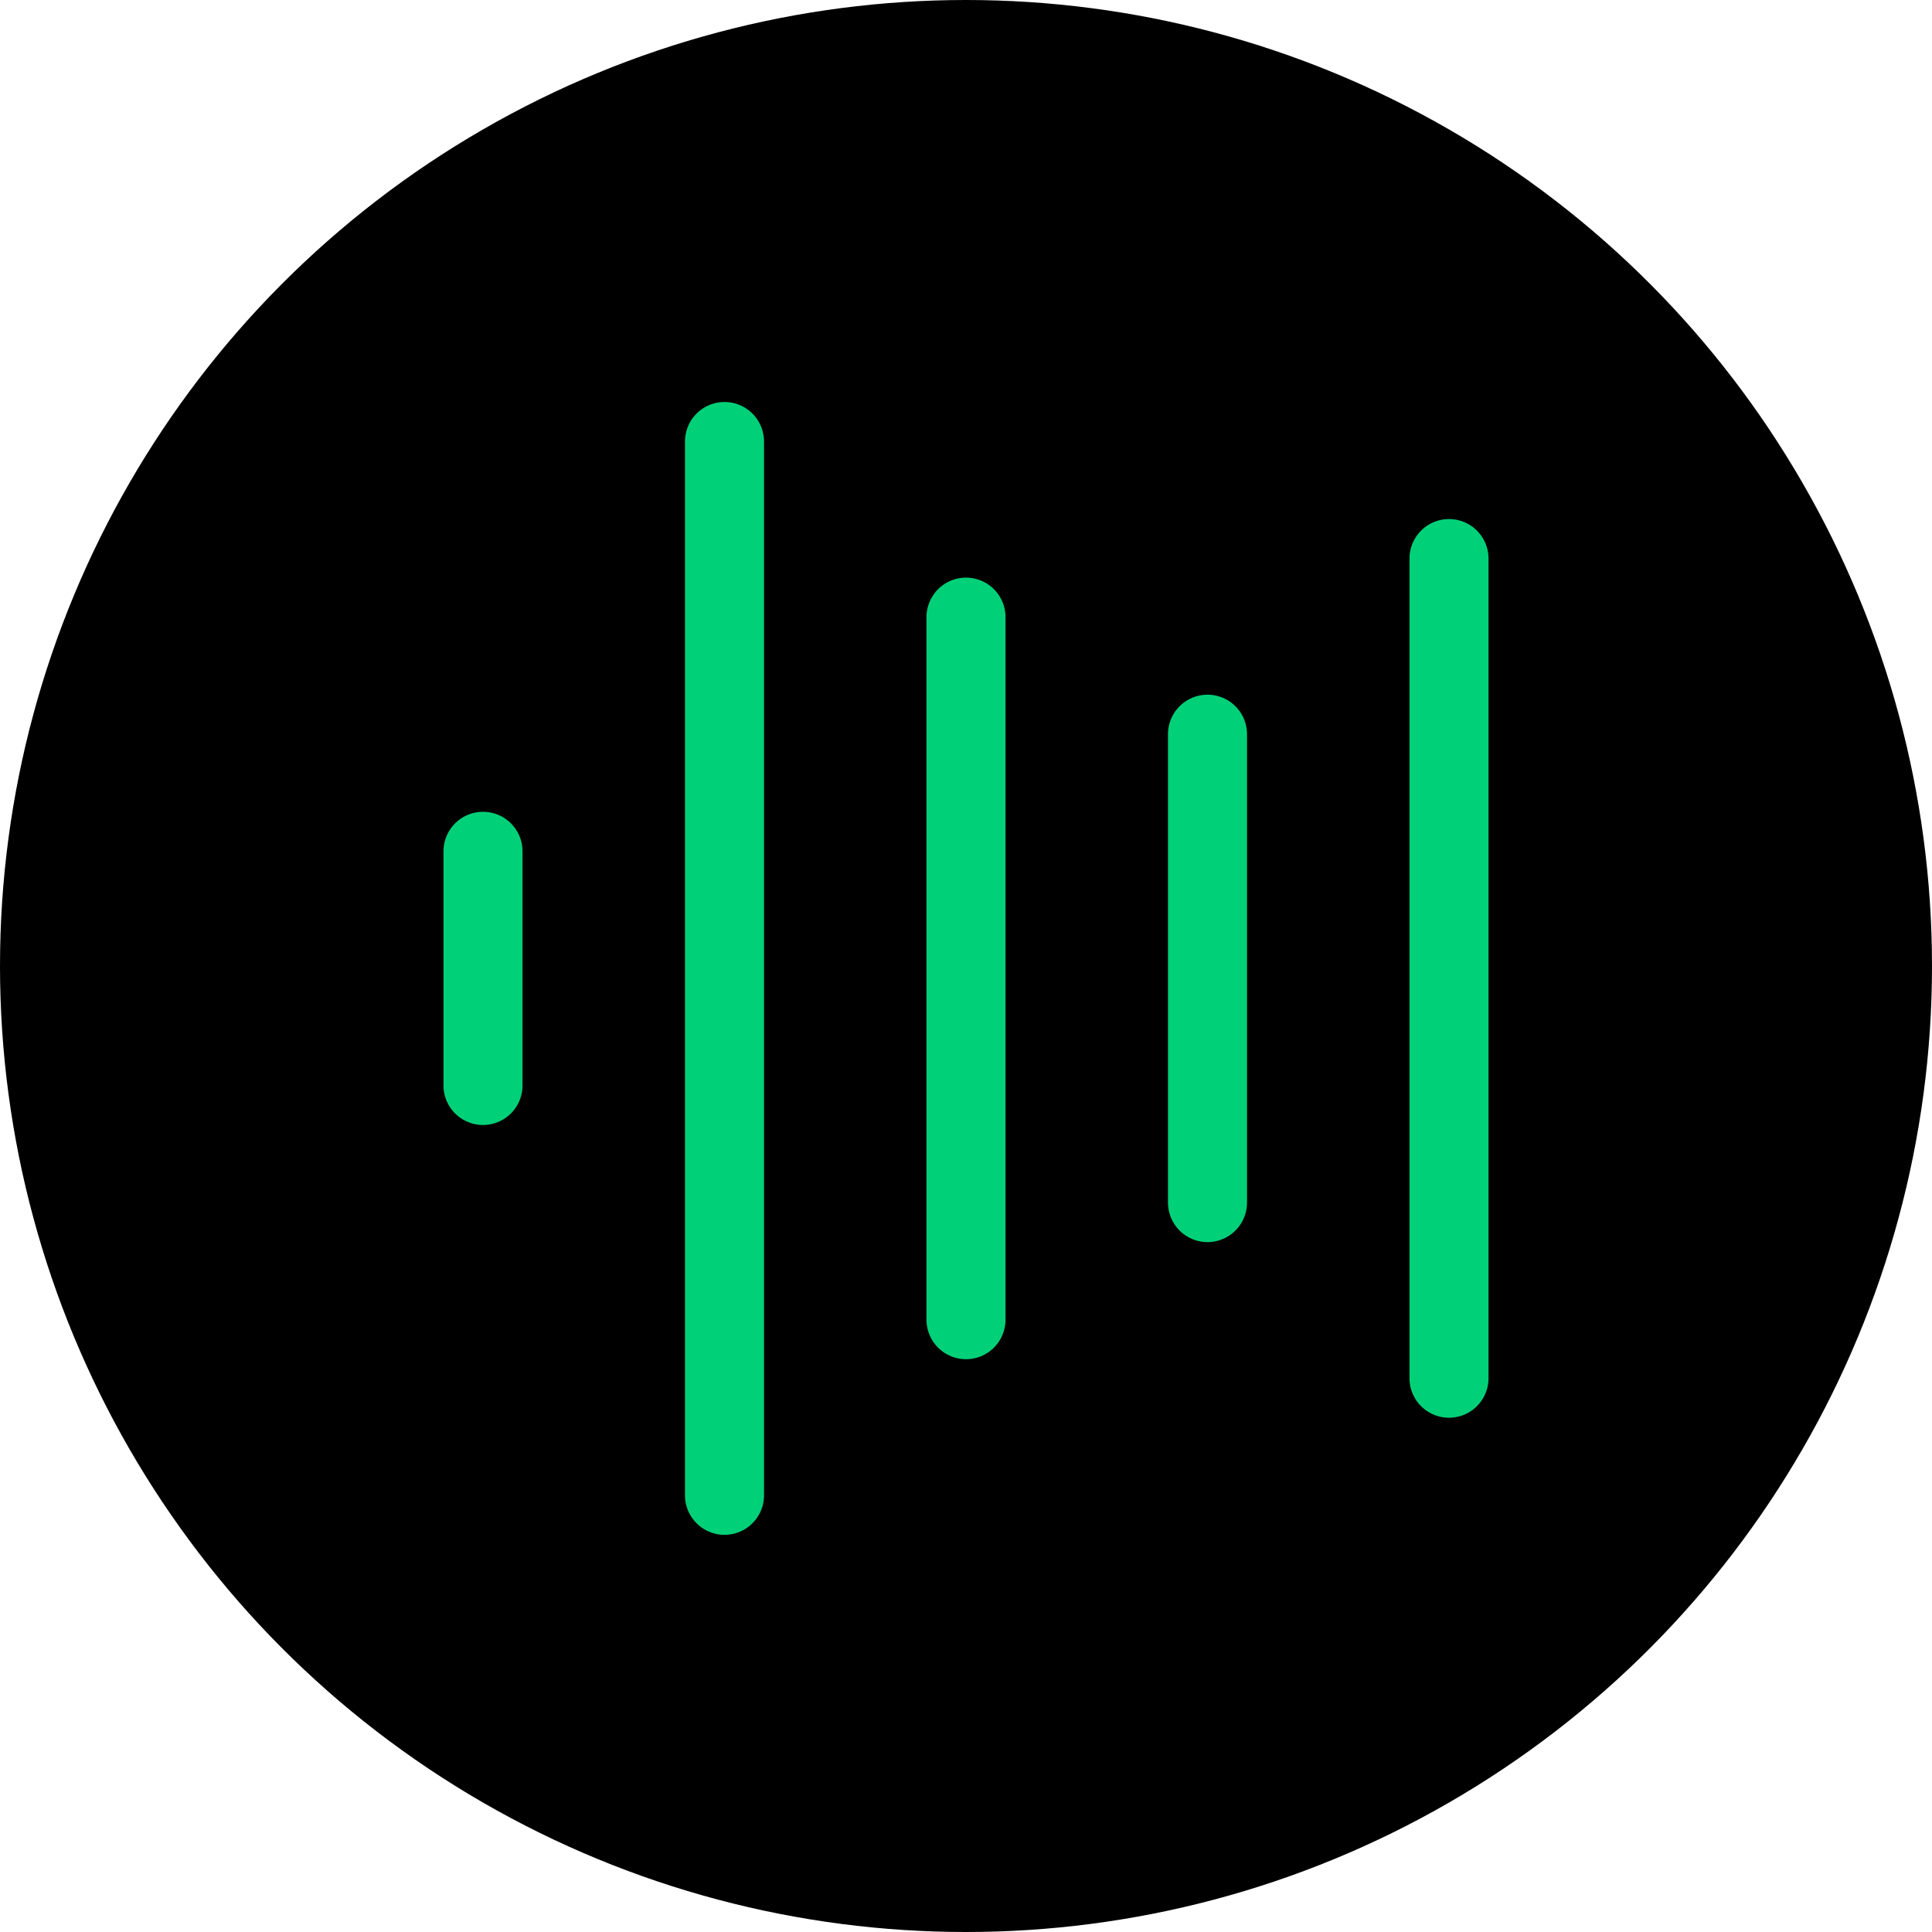
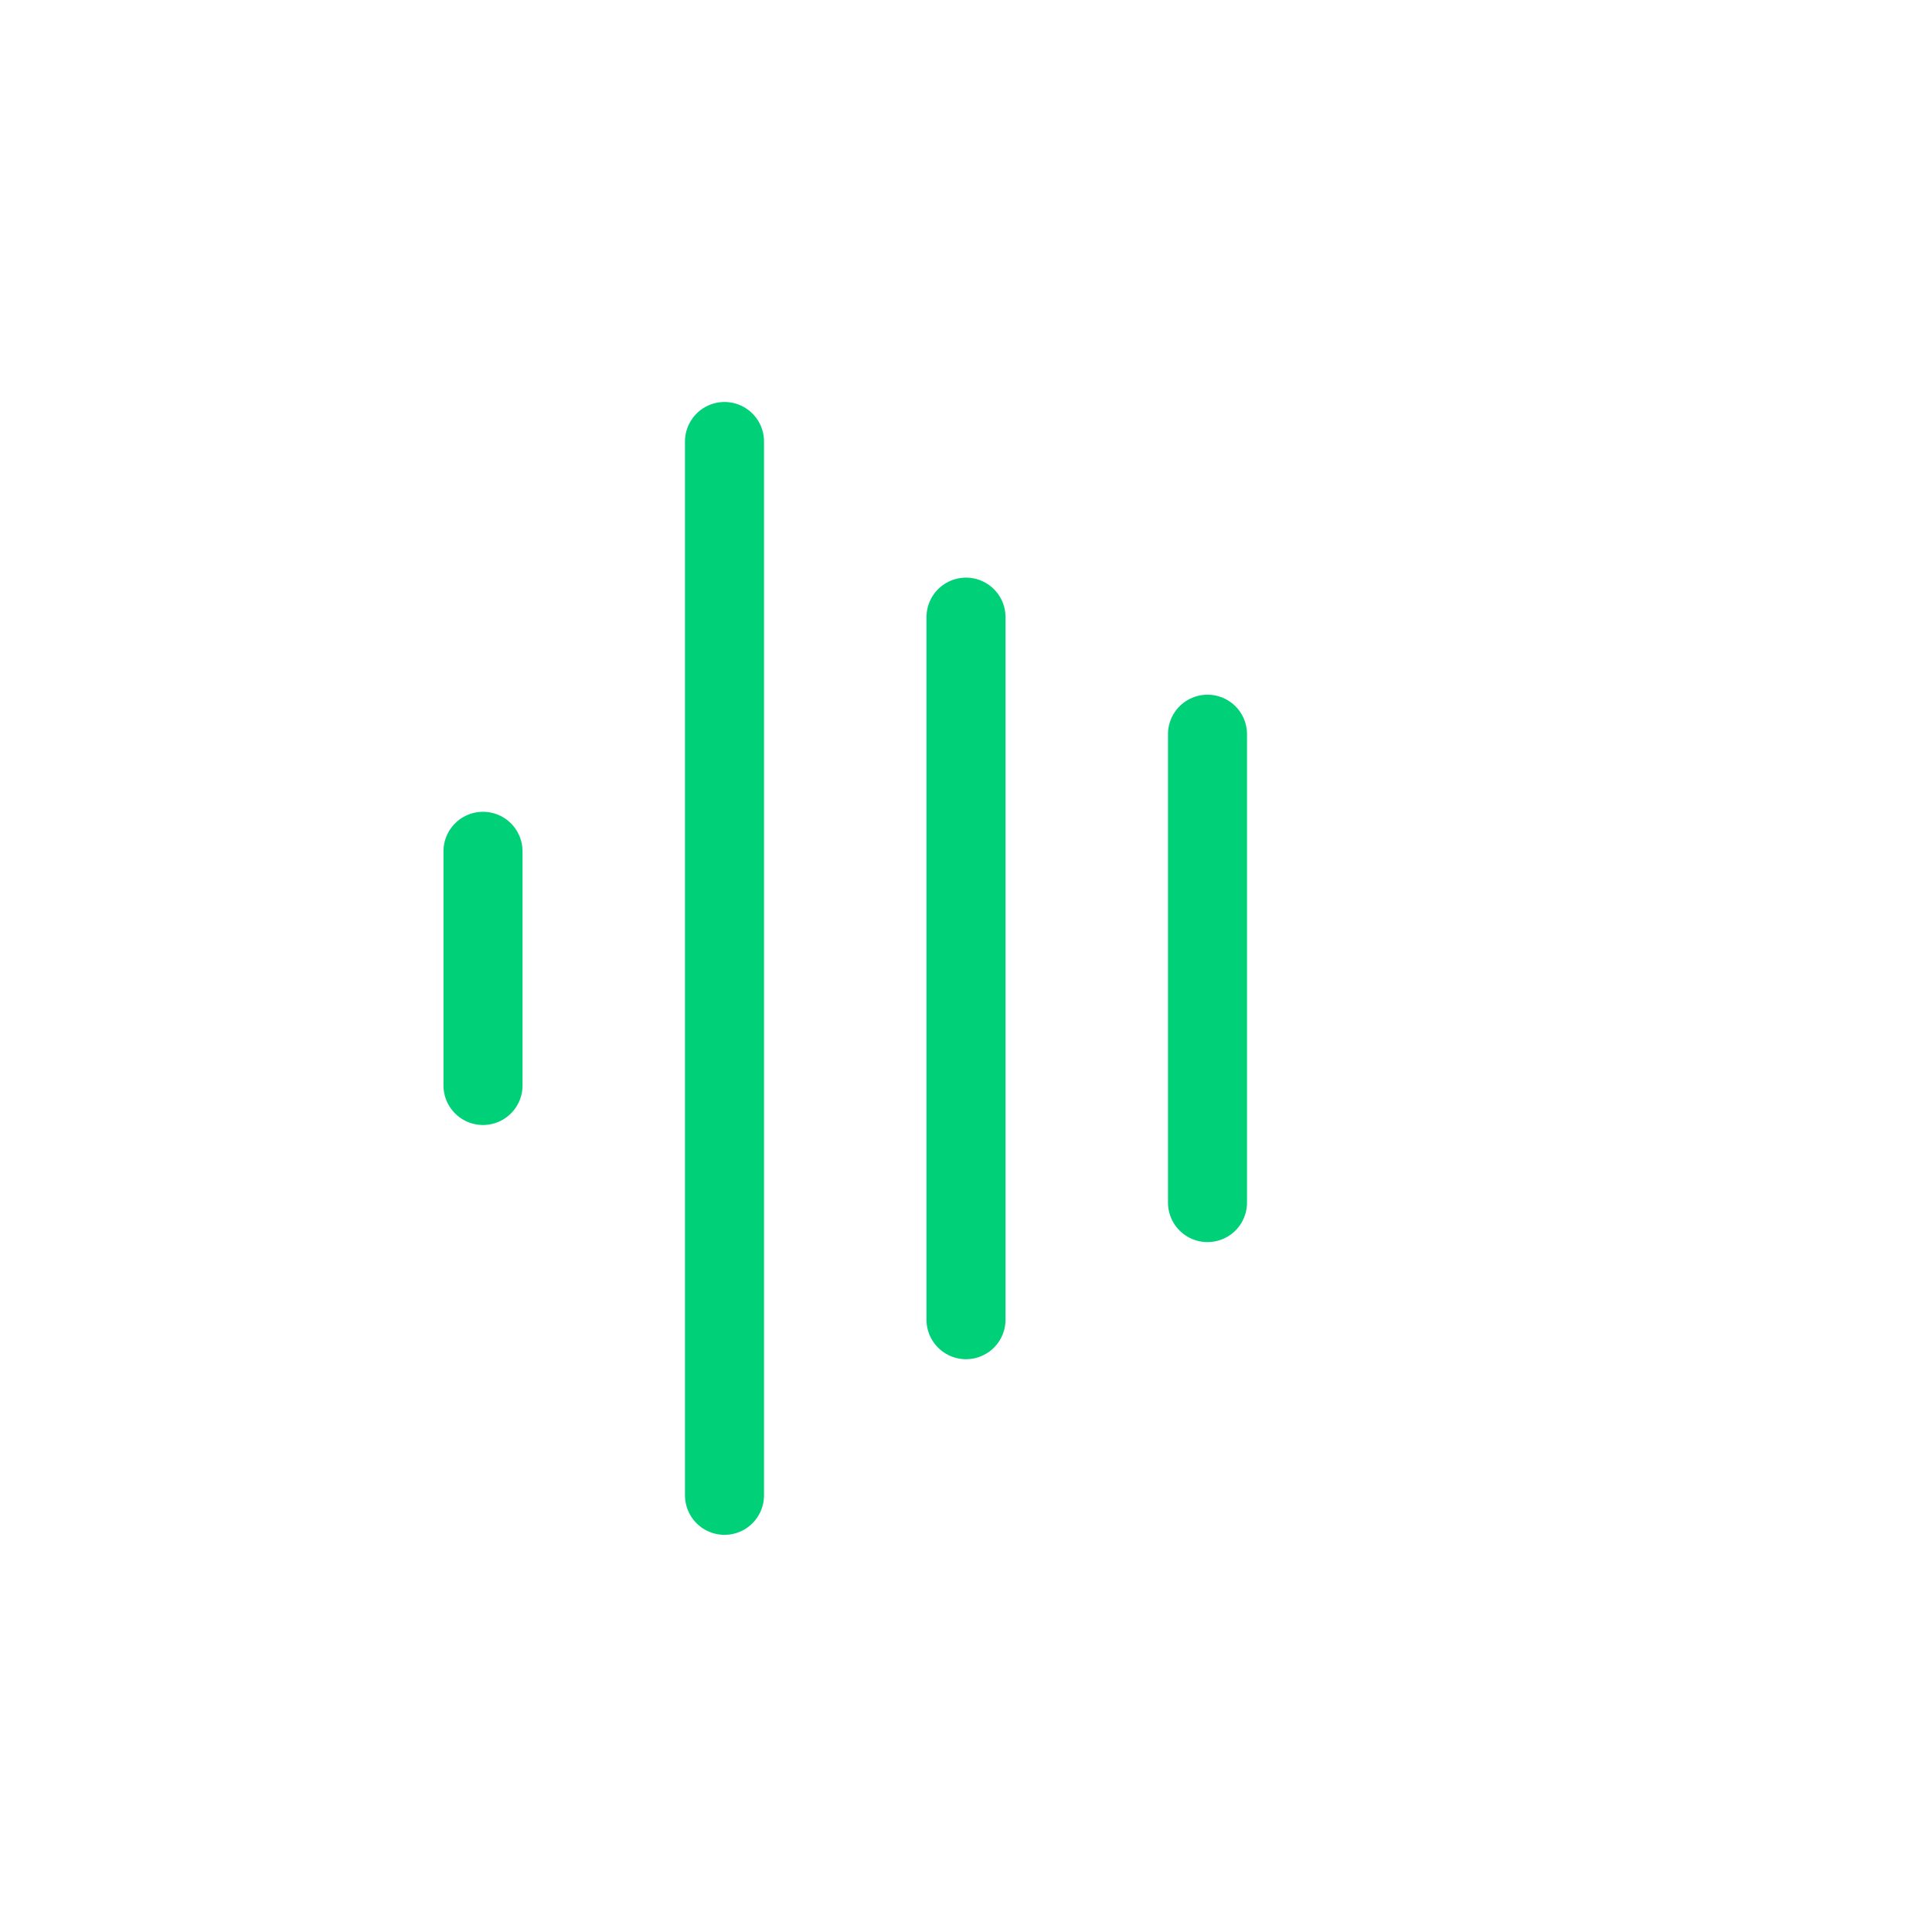
<svg xmlns="http://www.w3.org/2000/svg" width="44" height="44" viewBox="0 0 44 44" fill="none">
-   <circle cx="22" cy="22" r="22" fill="black" />
-   <path d="M22 14.055V30.055M33 12.721V31.388M11 19.388V24.721M16.5 10.055V34.055M27.5 16.721V27.388" stroke="#00D179" stroke-width="1.8" stroke-linecap="round" />
+   <path d="M22 14.055V30.055M33 12.721M11 19.388V24.721M16.5 10.055V34.055M27.5 16.721V27.388" stroke="#00D179" stroke-width="1.8" stroke-linecap="round" />
</svg>